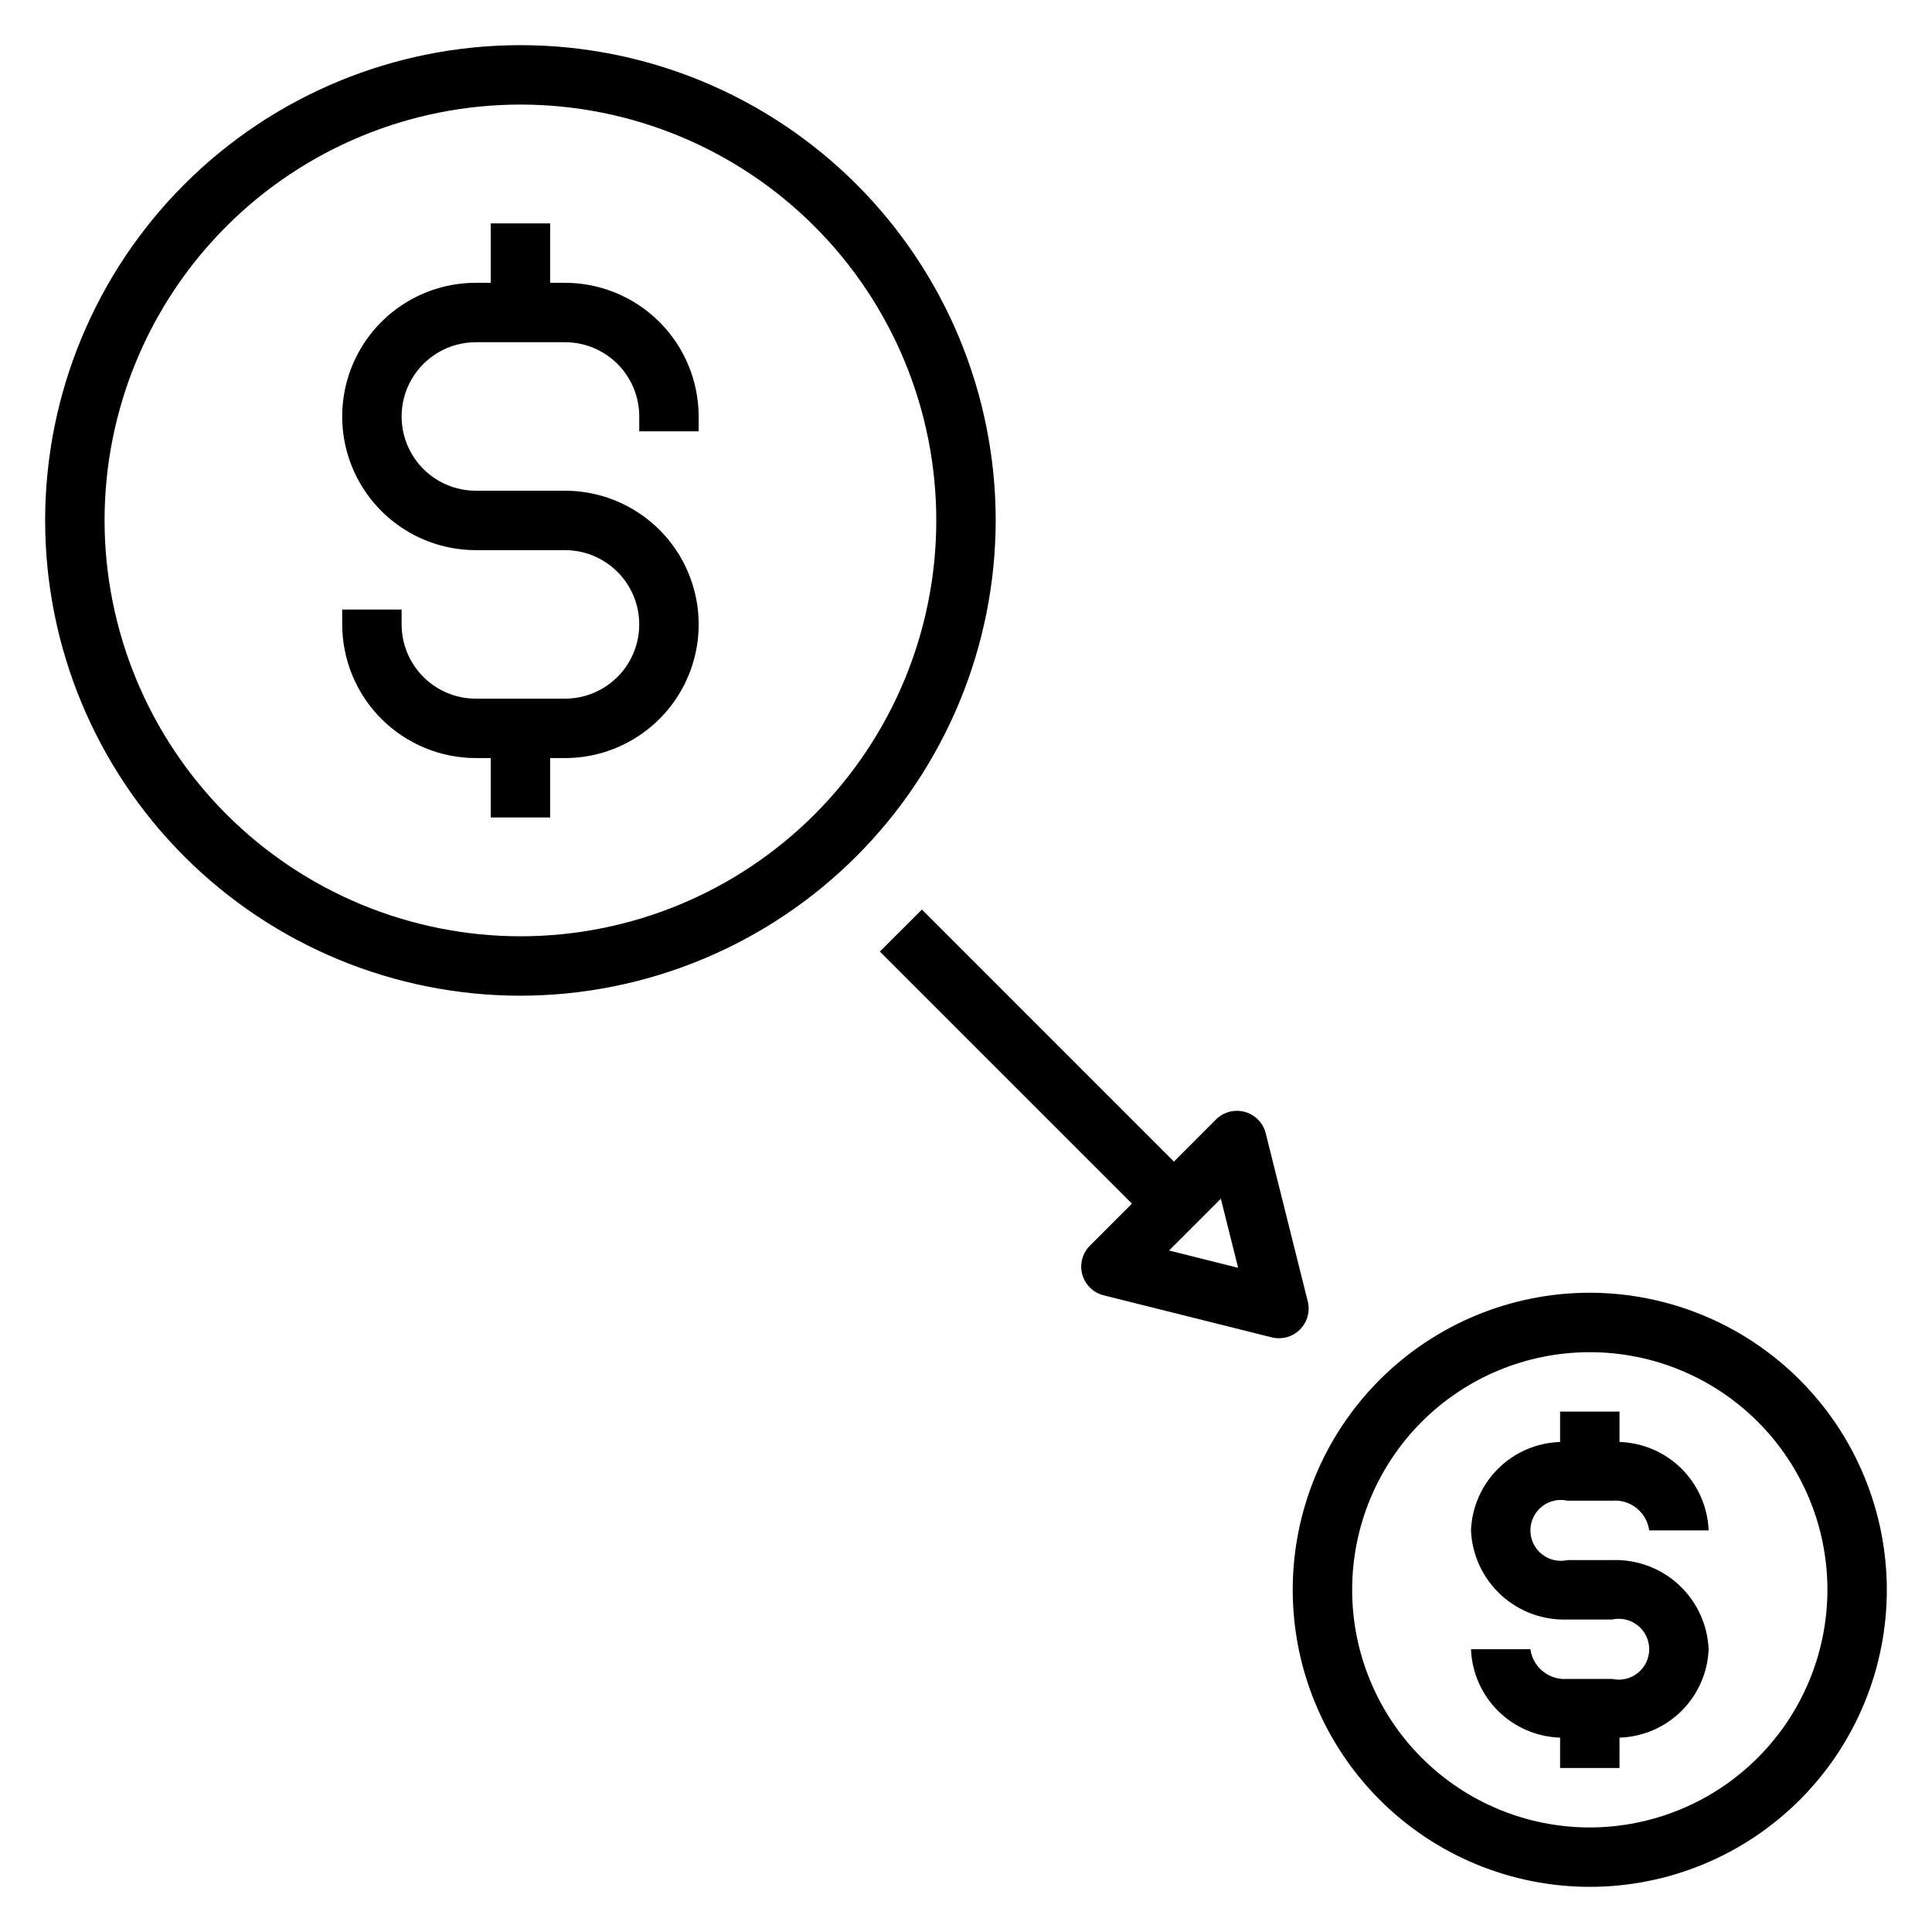
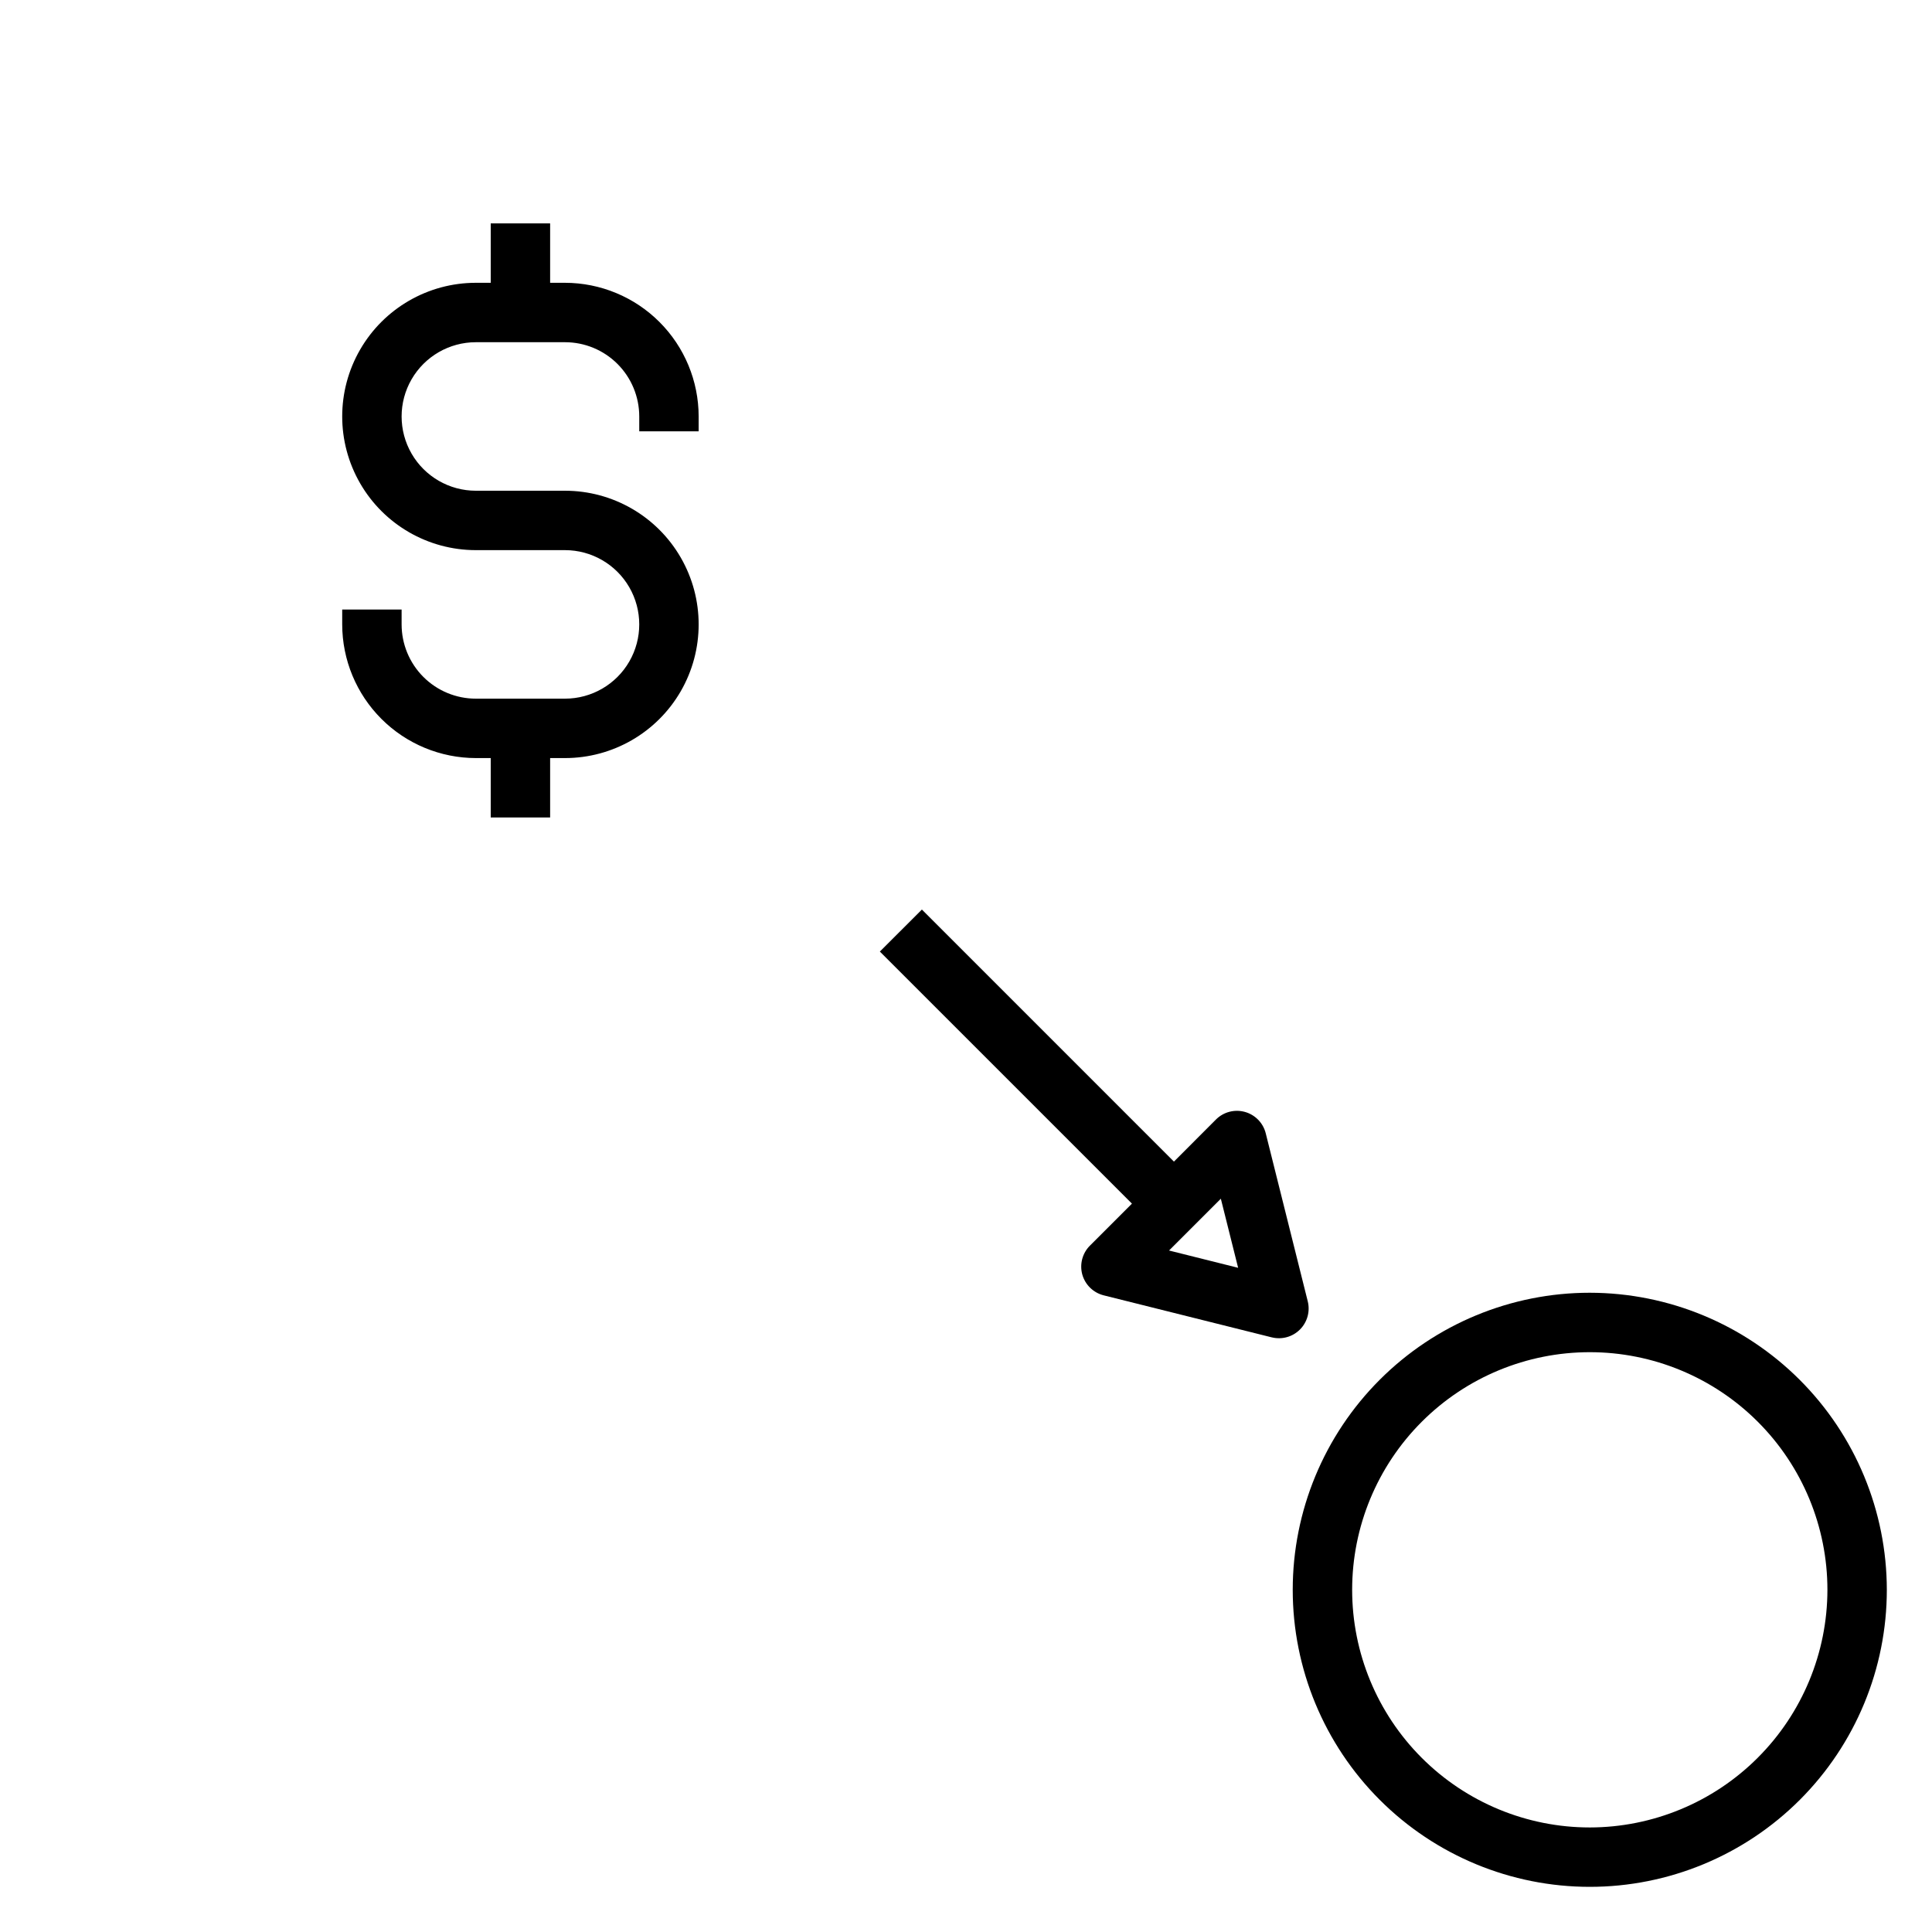
<svg xmlns="http://www.w3.org/2000/svg" fill="#000000" width="800px" height="800px" version="1.1" viewBox="144 144 512 512">
  <g>
-     <path d="m407.87 281.92c0-33.406-13.27-65.441-36.891-89.062-23.621-23.621-55.656-36.891-89.062-36.891s-65.441 13.27-89.062 36.891c-23.621 23.621-36.891 55.656-36.891 89.062s13.27 65.441 36.891 89.062c23.621 23.621 55.656 36.891 89.062 36.891 33.395-0.039 65.406-13.324 89.02-36.934 23.609-23.613 36.895-55.625 36.934-89.02zm-236.16 0c0-29.23 11.609-57.262 32.277-77.93s48.699-32.277 77.93-32.277 57.262 11.609 77.93 32.277c20.668 20.668 32.277 48.699 32.277 77.93s-11.609 57.262-32.277 77.93c-20.668 20.668-48.699 32.277-77.93 32.277-29.219-0.031-57.234-11.652-77.895-32.312-20.66-20.66-32.281-48.676-32.312-77.895z" />
    <path d="m289.79 360.64v-15.742h3.938c12.656 0 24.352-6.754 30.68-17.711 6.324-10.961 6.324-24.465 0-35.426-6.328-10.961-18.023-17.711-30.68-17.711h-23.617c-7.031 0-13.527-3.75-17.043-9.84-3.516-6.09-3.516-13.594 0-19.68 3.516-6.09 10.012-9.84 17.043-9.84h23.617c5.219 0 10.227 2.07 13.914 5.762 3.691 3.691 5.766 8.699 5.766 13.918v3.934h15.742v-3.938 0.004c-0.008-9.395-3.742-18.398-10.387-25.039-6.641-6.641-15.645-10.375-25.035-10.387h-3.938v-15.742h-15.742v15.742h-3.938c-12.656 0-24.348 6.754-30.676 17.711-6.328 10.961-6.328 24.465 0 35.426s18.02 17.711 30.676 17.711h23.617c7.031 0 13.527 3.754 17.043 9.84 3.516 6.09 3.516 13.594 0 19.68-3.516 6.09-10.012 9.84-17.043 9.84h-23.617c-5.219 0-10.223-2.07-13.914-5.762-3.691-3.691-5.766-8.695-5.766-13.918v-3.934h-15.742v3.938-0.004c0.008 9.395 3.746 18.398 10.387 25.039 6.641 6.641 15.645 10.375 25.035 10.387h3.938v15.742z" />
    <path d="m565.31 486.59c-20.879 0-40.902 8.293-55.664 23.059-14.766 14.762-23.059 34.785-23.059 55.664 0 20.875 8.293 40.898 23.059 55.664 14.762 14.762 34.785 23.055 55.664 23.055 20.875 0 40.898-8.293 55.664-23.055 14.762-14.766 23.055-34.789 23.055-55.664-0.023-20.871-8.324-40.883-23.082-55.641-14.758-14.758-34.766-23.059-55.637-23.082zm0 141.7v0.004c-16.703 0-32.723-6.637-44.531-18.445-11.812-11.812-18.445-27.832-18.445-44.531 0-16.703 6.633-32.723 18.445-44.531 11.809-11.812 27.828-18.445 44.531-18.445 16.699 0 32.719 6.633 44.531 18.445 11.809 11.809 18.445 27.828 18.445 44.531-0.02 16.695-6.66 32.703-18.469 44.508-11.805 11.809-27.812 18.449-44.508 18.469z" />
-     <path d="m559.41 541.7h11.809c4.852-0.414 9.18 3.047 9.84 7.871h15.746c-0.242-6.168-2.816-12.016-7.195-16.367-4.383-4.348-10.25-6.871-16.422-7.066v-8.055h-15.746v8.055c-6.168 0.195-12.035 2.719-16.418 7.066-4.383 4.352-6.953 10.199-7.195 16.367 0.277 6.519 3.125 12.66 7.918 17.086 4.793 4.426 11.145 6.773 17.664 6.531h11.809c2.391-0.539 4.898 0.039 6.812 1.57 1.914 1.531 3.027 3.852 3.027 6.301 0 2.453-1.113 4.769-3.027 6.301-1.914 1.531-4.422 2.109-6.812 1.57h-11.809c-4.852 0.414-9.18-3.047-9.84-7.871h-15.742c0.242 6.168 2.812 12.016 7.195 16.367 4.383 4.348 10.25 6.875 16.418 7.066v8.055h15.742l0.004-8.055c6.172-0.191 12.039-2.719 16.422-7.066 4.379-4.352 6.953-10.199 7.195-16.367-0.281-6.519-3.129-12.66-7.922-17.086-4.793-4.426-11.145-6.773-17.664-6.531h-11.809c-2.391 0.539-4.898-0.039-6.812-1.57s-3.027-3.848-3.027-6.301c0-2.449 1.113-4.769 3.027-6.301s4.422-2.109 6.812-1.57z" />
    <path d="m430.82 481.77c0.766 2.727 2.938 4.828 5.684 5.512l44.523 11.133v-0.004c2.684 0.668 5.516-0.117 7.469-2.07 1.953-1.953 2.742-4.789 2.074-7.469l-11.133-44.523v-0.004c-0.688-2.75-2.801-4.918-5.531-5.676-2.734-0.758-5.664 0.012-7.668 2.016l-11.133 11.156-66.793-66.801-11.141 11.137 66.805 66.797-11.133 11.133v-0.004c-2.004 2.004-2.777 4.934-2.023 7.668zm36.715-20.098 4.582 18.309-18.309-4.582z" />
  </g>
</svg>